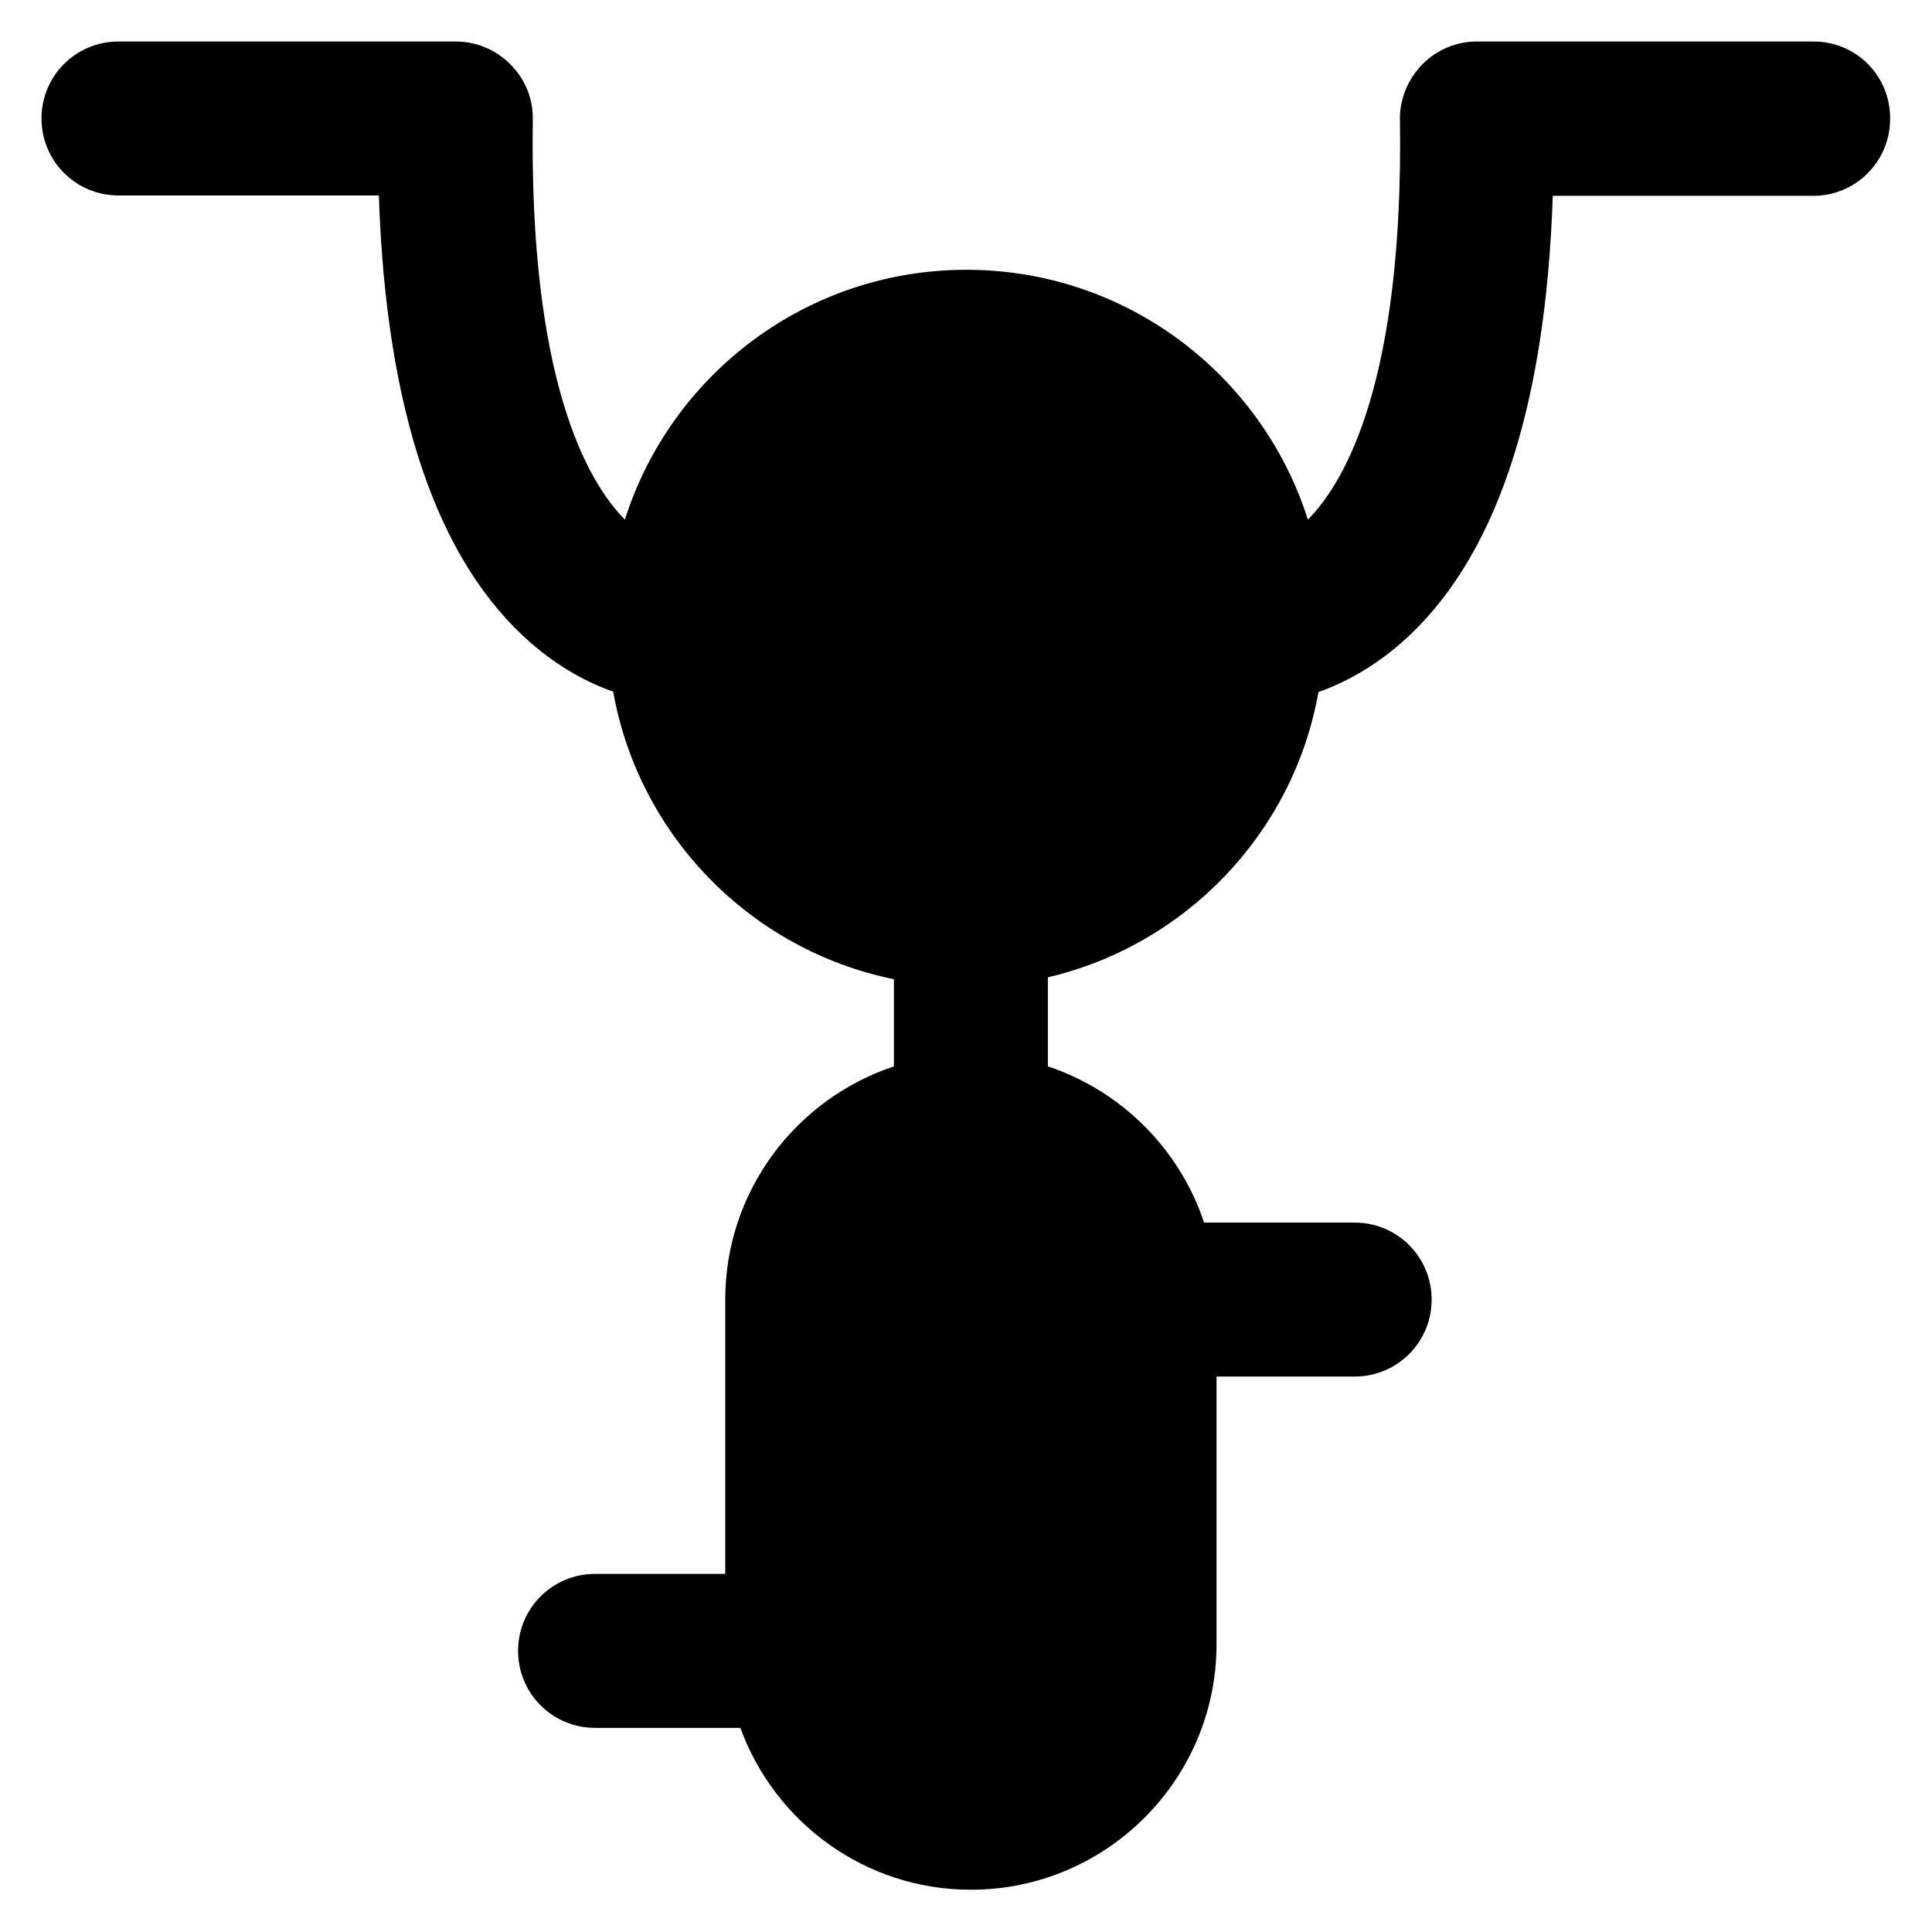
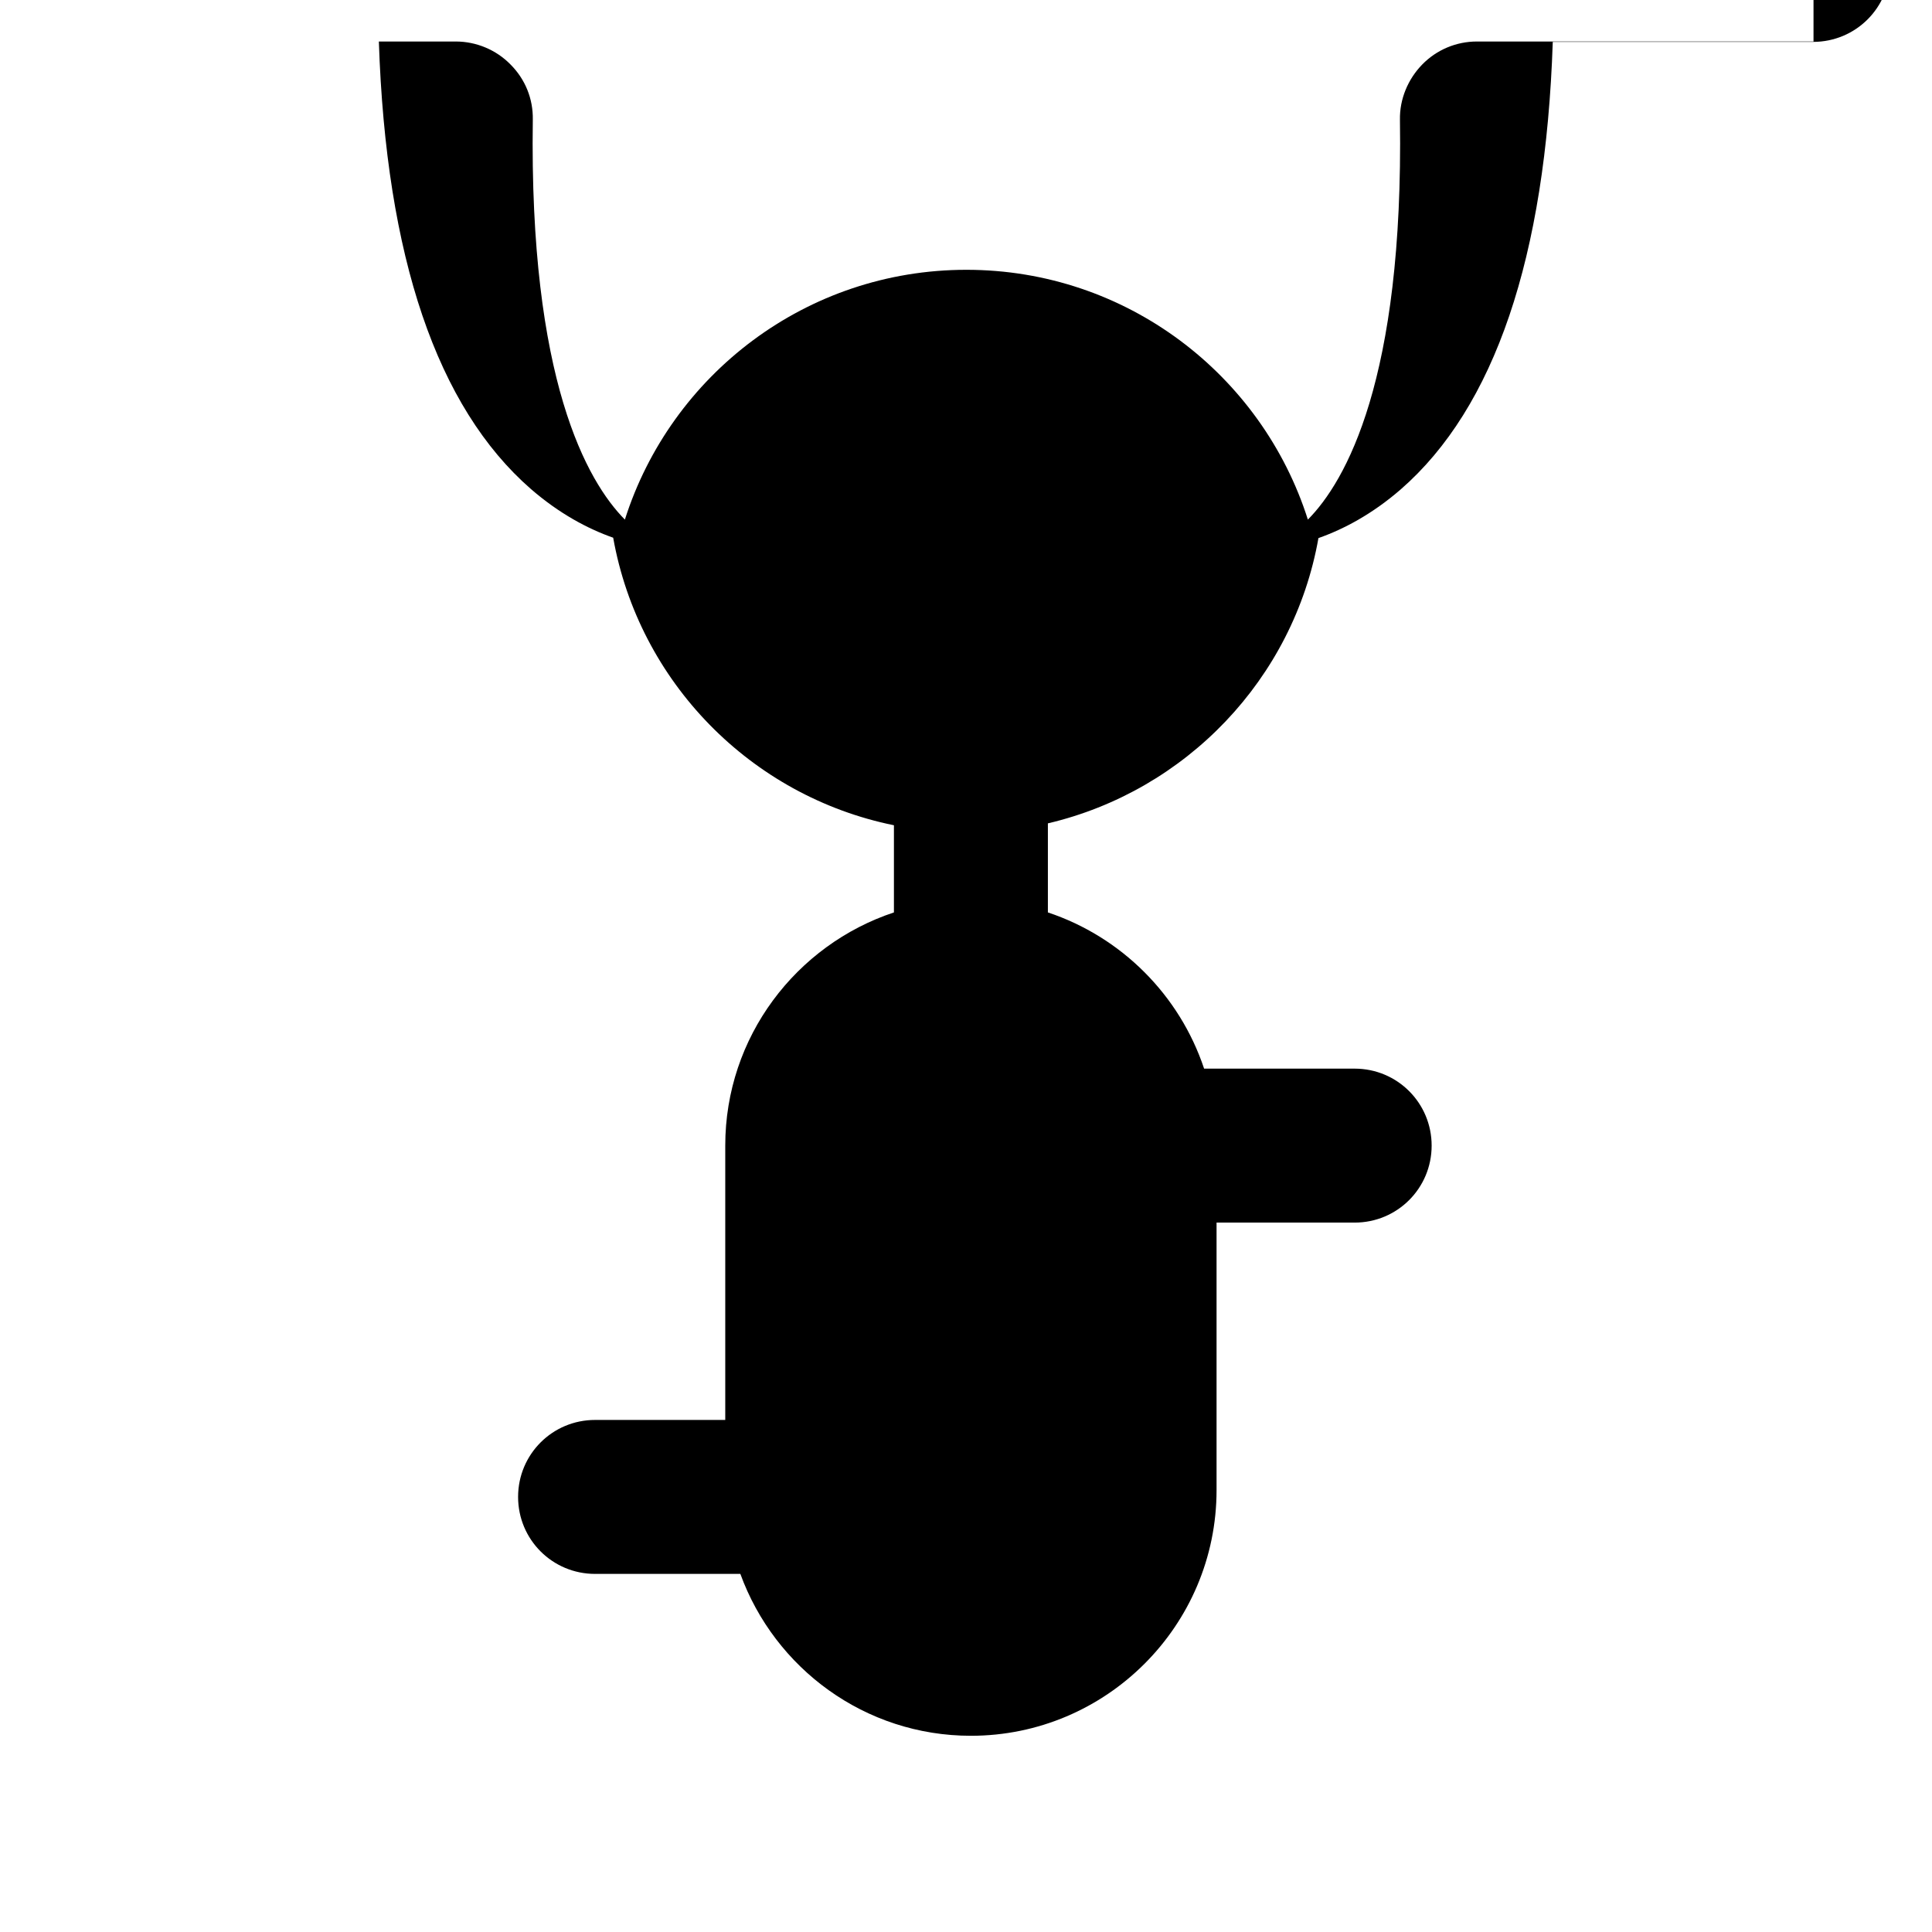
<svg xmlns="http://www.w3.org/2000/svg" version="1.1" viewBox="0 0 512 512" enable-background="new 0 0 512 512">
  <g>
-     <path d="m480.6,11h-89.2c-5.5,0-10.7,2.2-14.5,6.1-3.8,3.9-6,9.2-5.9,14.6 1,69-14.4,95.9-24.4,106-12.2-38.4-48.1-66.2-90.5-66.2-42.4,0-78.3,27.8-90.5,66.2-10-10.1-25.4-37-24.4-106 0.1-5.5-2-10.7-5.9-14.6-3.8-3.9-9.1-6.1-14.5-6.1h-89.4c-11.3,1.24345e-14-20.4,9.1-20.4,20.4 0,11.3 9.1,20.4 20.4,20.4h69c1.9,57.1 15.4,96.9 40.3,118.6 7.5,6.5 15,10.5 21.8,12.9 6.8,38.2 36.5,68.5 74.4,76.2v23.1c-25.9,8.6-44.7,33-44.7,61.8v72.7h-34.5c-11.3,0-20.4,9.1-20.4,20.4 0,11.3 9.1,20.4 20.4,20.4h38.5c9.1,25 33,42.9 61.1,42.9 35.9,0 65.1-29.2 65.1-65.1v-70.9h36.6c11.3,0 20.4-9.1 20.4-20.4 0-11.3-9.1-20.4-20.4-20.4h-39.9c-6.5-19.5-21.9-34.9-41.4-41.4v-23.6c36.6-8.6 65.1-38.3 71.7-75.6 6.8-2.4 14.3-6.4 21.8-12.9 24.9-21.7 38.4-61.5 40.3-118.6h69c11.3,0 20.4-9.1 20.4-20.4 0.1-11.4-9-20.5-20.3-20.5z" />
+     <path d="m480.6,11h-89.2c-5.5,0-10.7,2.2-14.5,6.1-3.8,3.9-6,9.2-5.9,14.6 1,69-14.4,95.9-24.4,106-12.2-38.4-48.1-66.2-90.5-66.2-42.4,0-78.3,27.8-90.5,66.2-10-10.1-25.4-37-24.4-106 0.1-5.5-2-10.7-5.9-14.6-3.8-3.9-9.1-6.1-14.5-6.1h-89.4h69c1.9,57.1 15.4,96.9 40.3,118.6 7.5,6.5 15,10.5 21.8,12.9 6.8,38.2 36.5,68.5 74.4,76.2v23.1c-25.9,8.6-44.7,33-44.7,61.8v72.7h-34.5c-11.3,0-20.4,9.1-20.4,20.4 0,11.3 9.1,20.4 20.4,20.4h38.5c9.1,25 33,42.9 61.1,42.9 35.9,0 65.1-29.2 65.1-65.1v-70.9h36.6c11.3,0 20.4-9.1 20.4-20.4 0-11.3-9.1-20.4-20.4-20.4h-39.9c-6.5-19.5-21.9-34.9-41.4-41.4v-23.6c36.6-8.6 65.1-38.3 71.7-75.6 6.8-2.4 14.3-6.4 21.8-12.9 24.9-21.7 38.4-61.5 40.3-118.6h69c11.3,0 20.4-9.1 20.4-20.4 0.1-11.4-9-20.5-20.3-20.5z" />
  </g>
</svg>